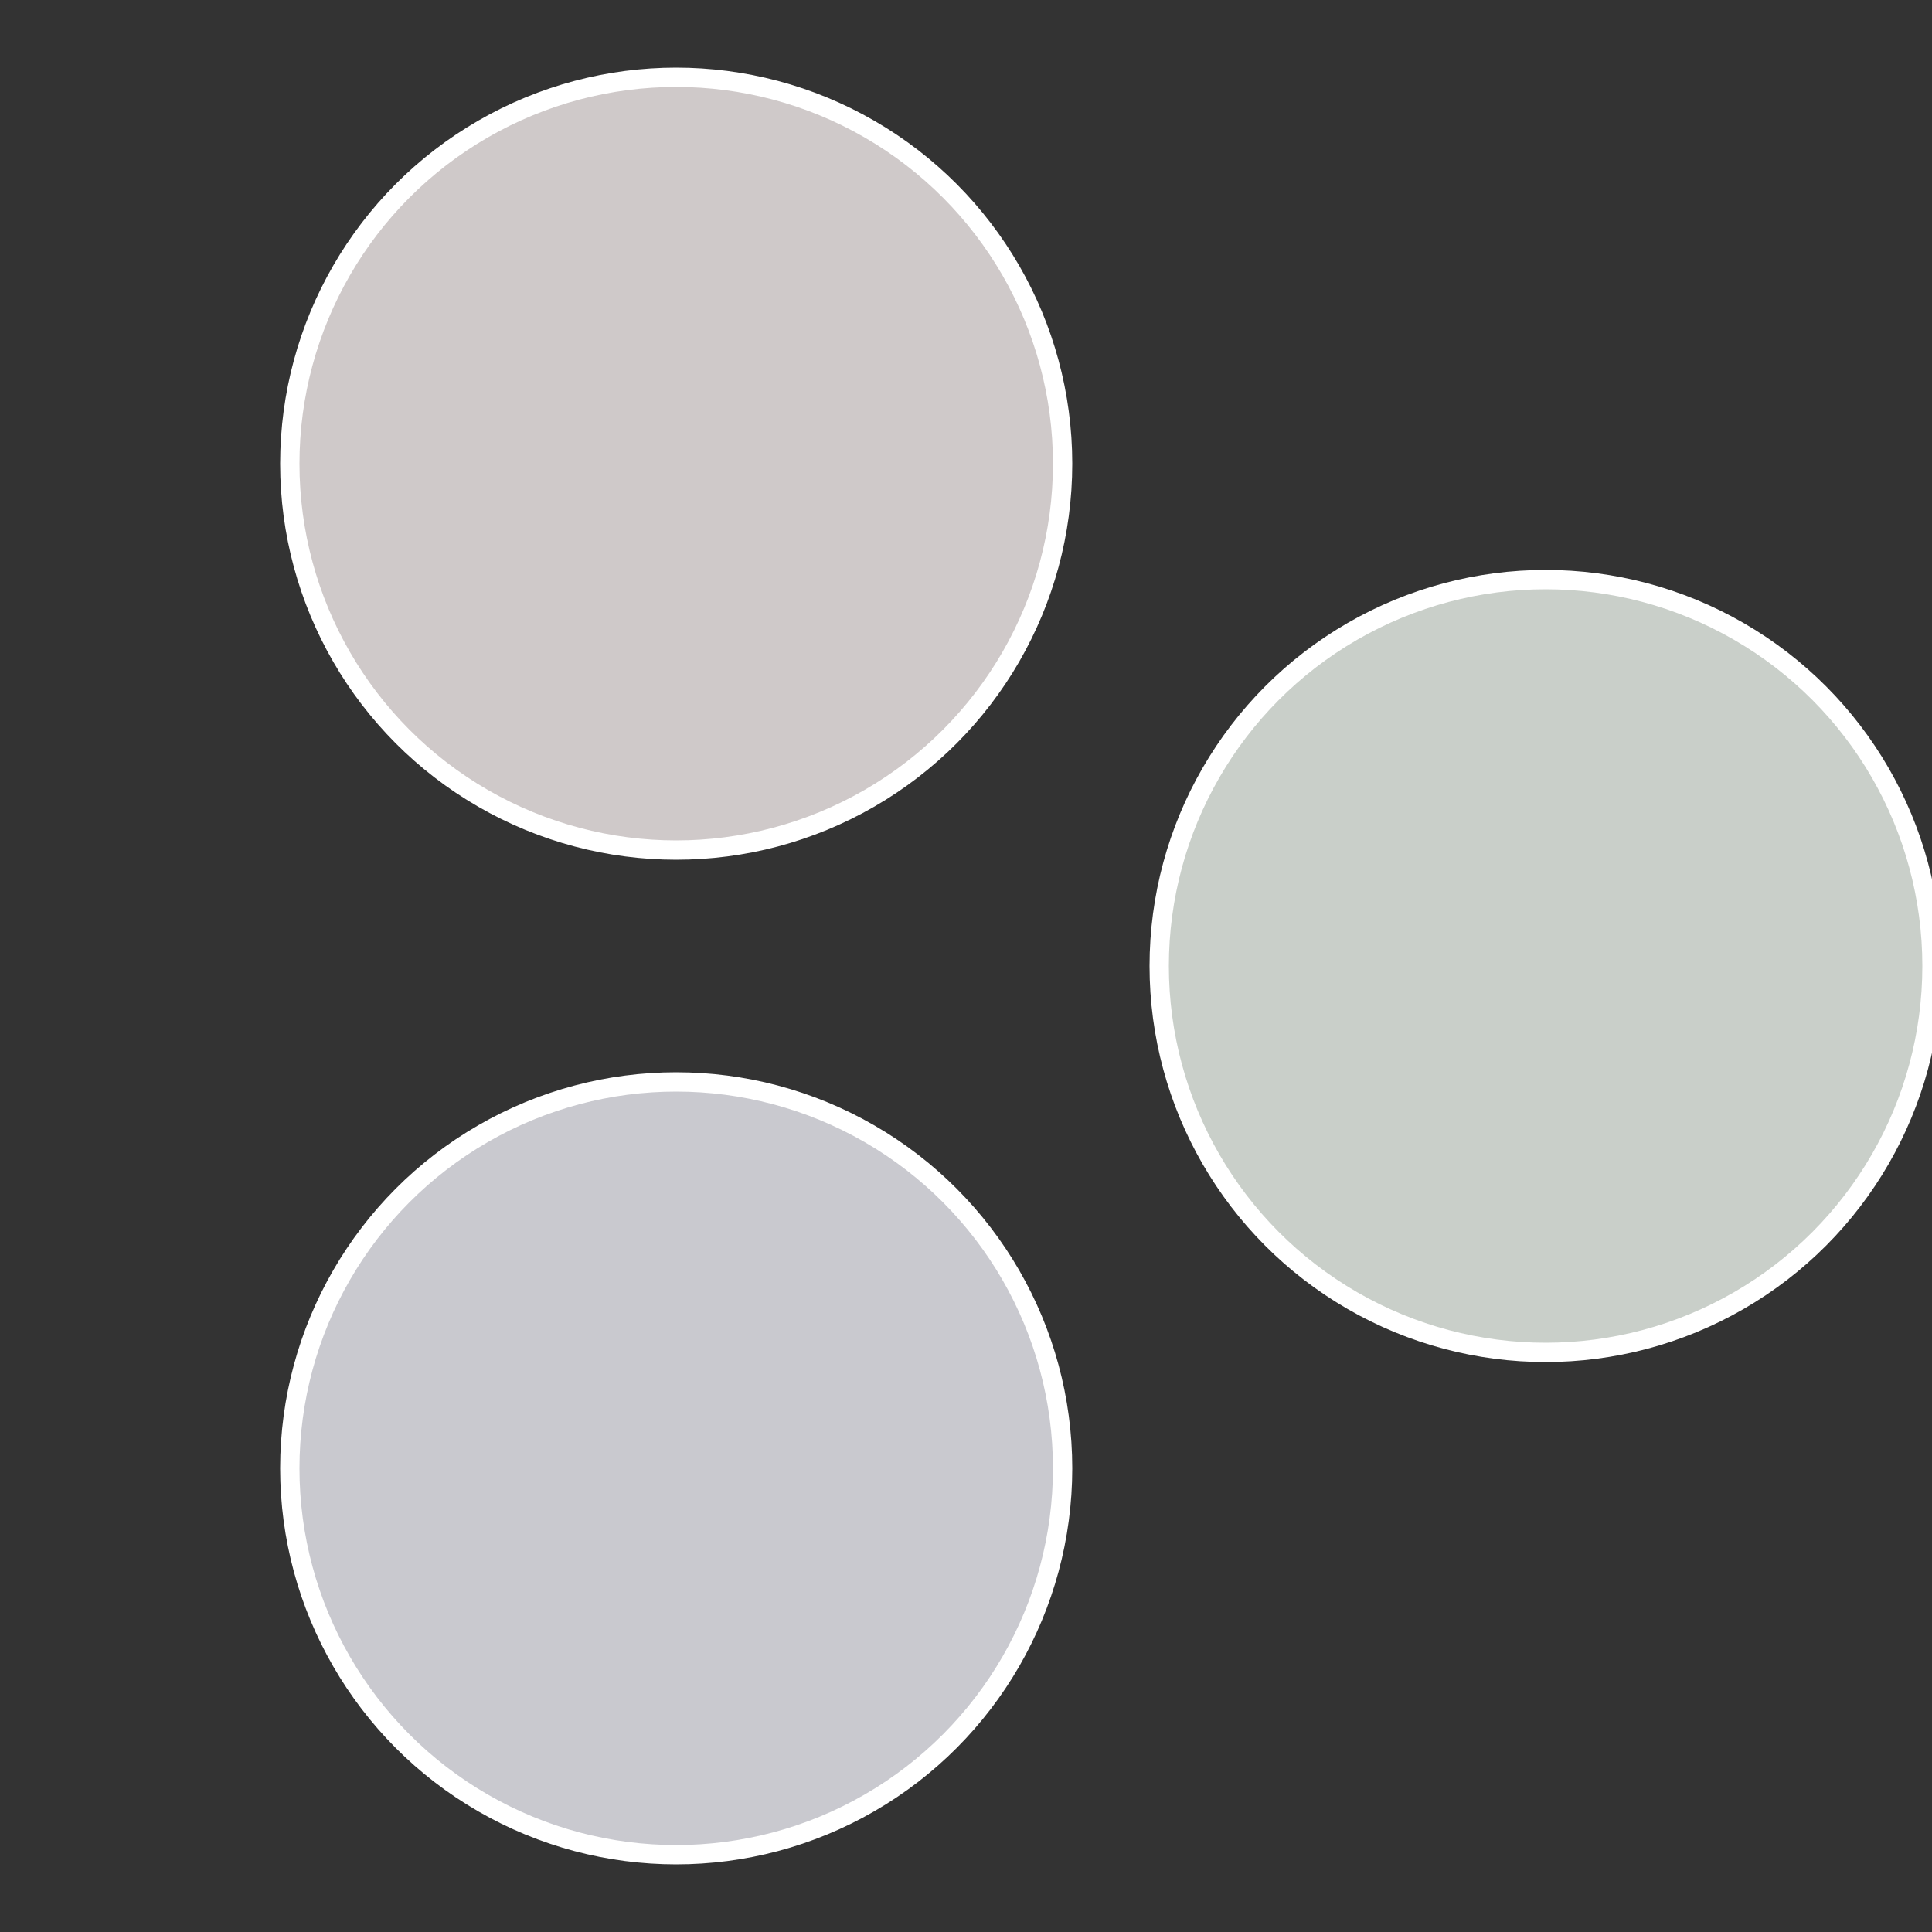
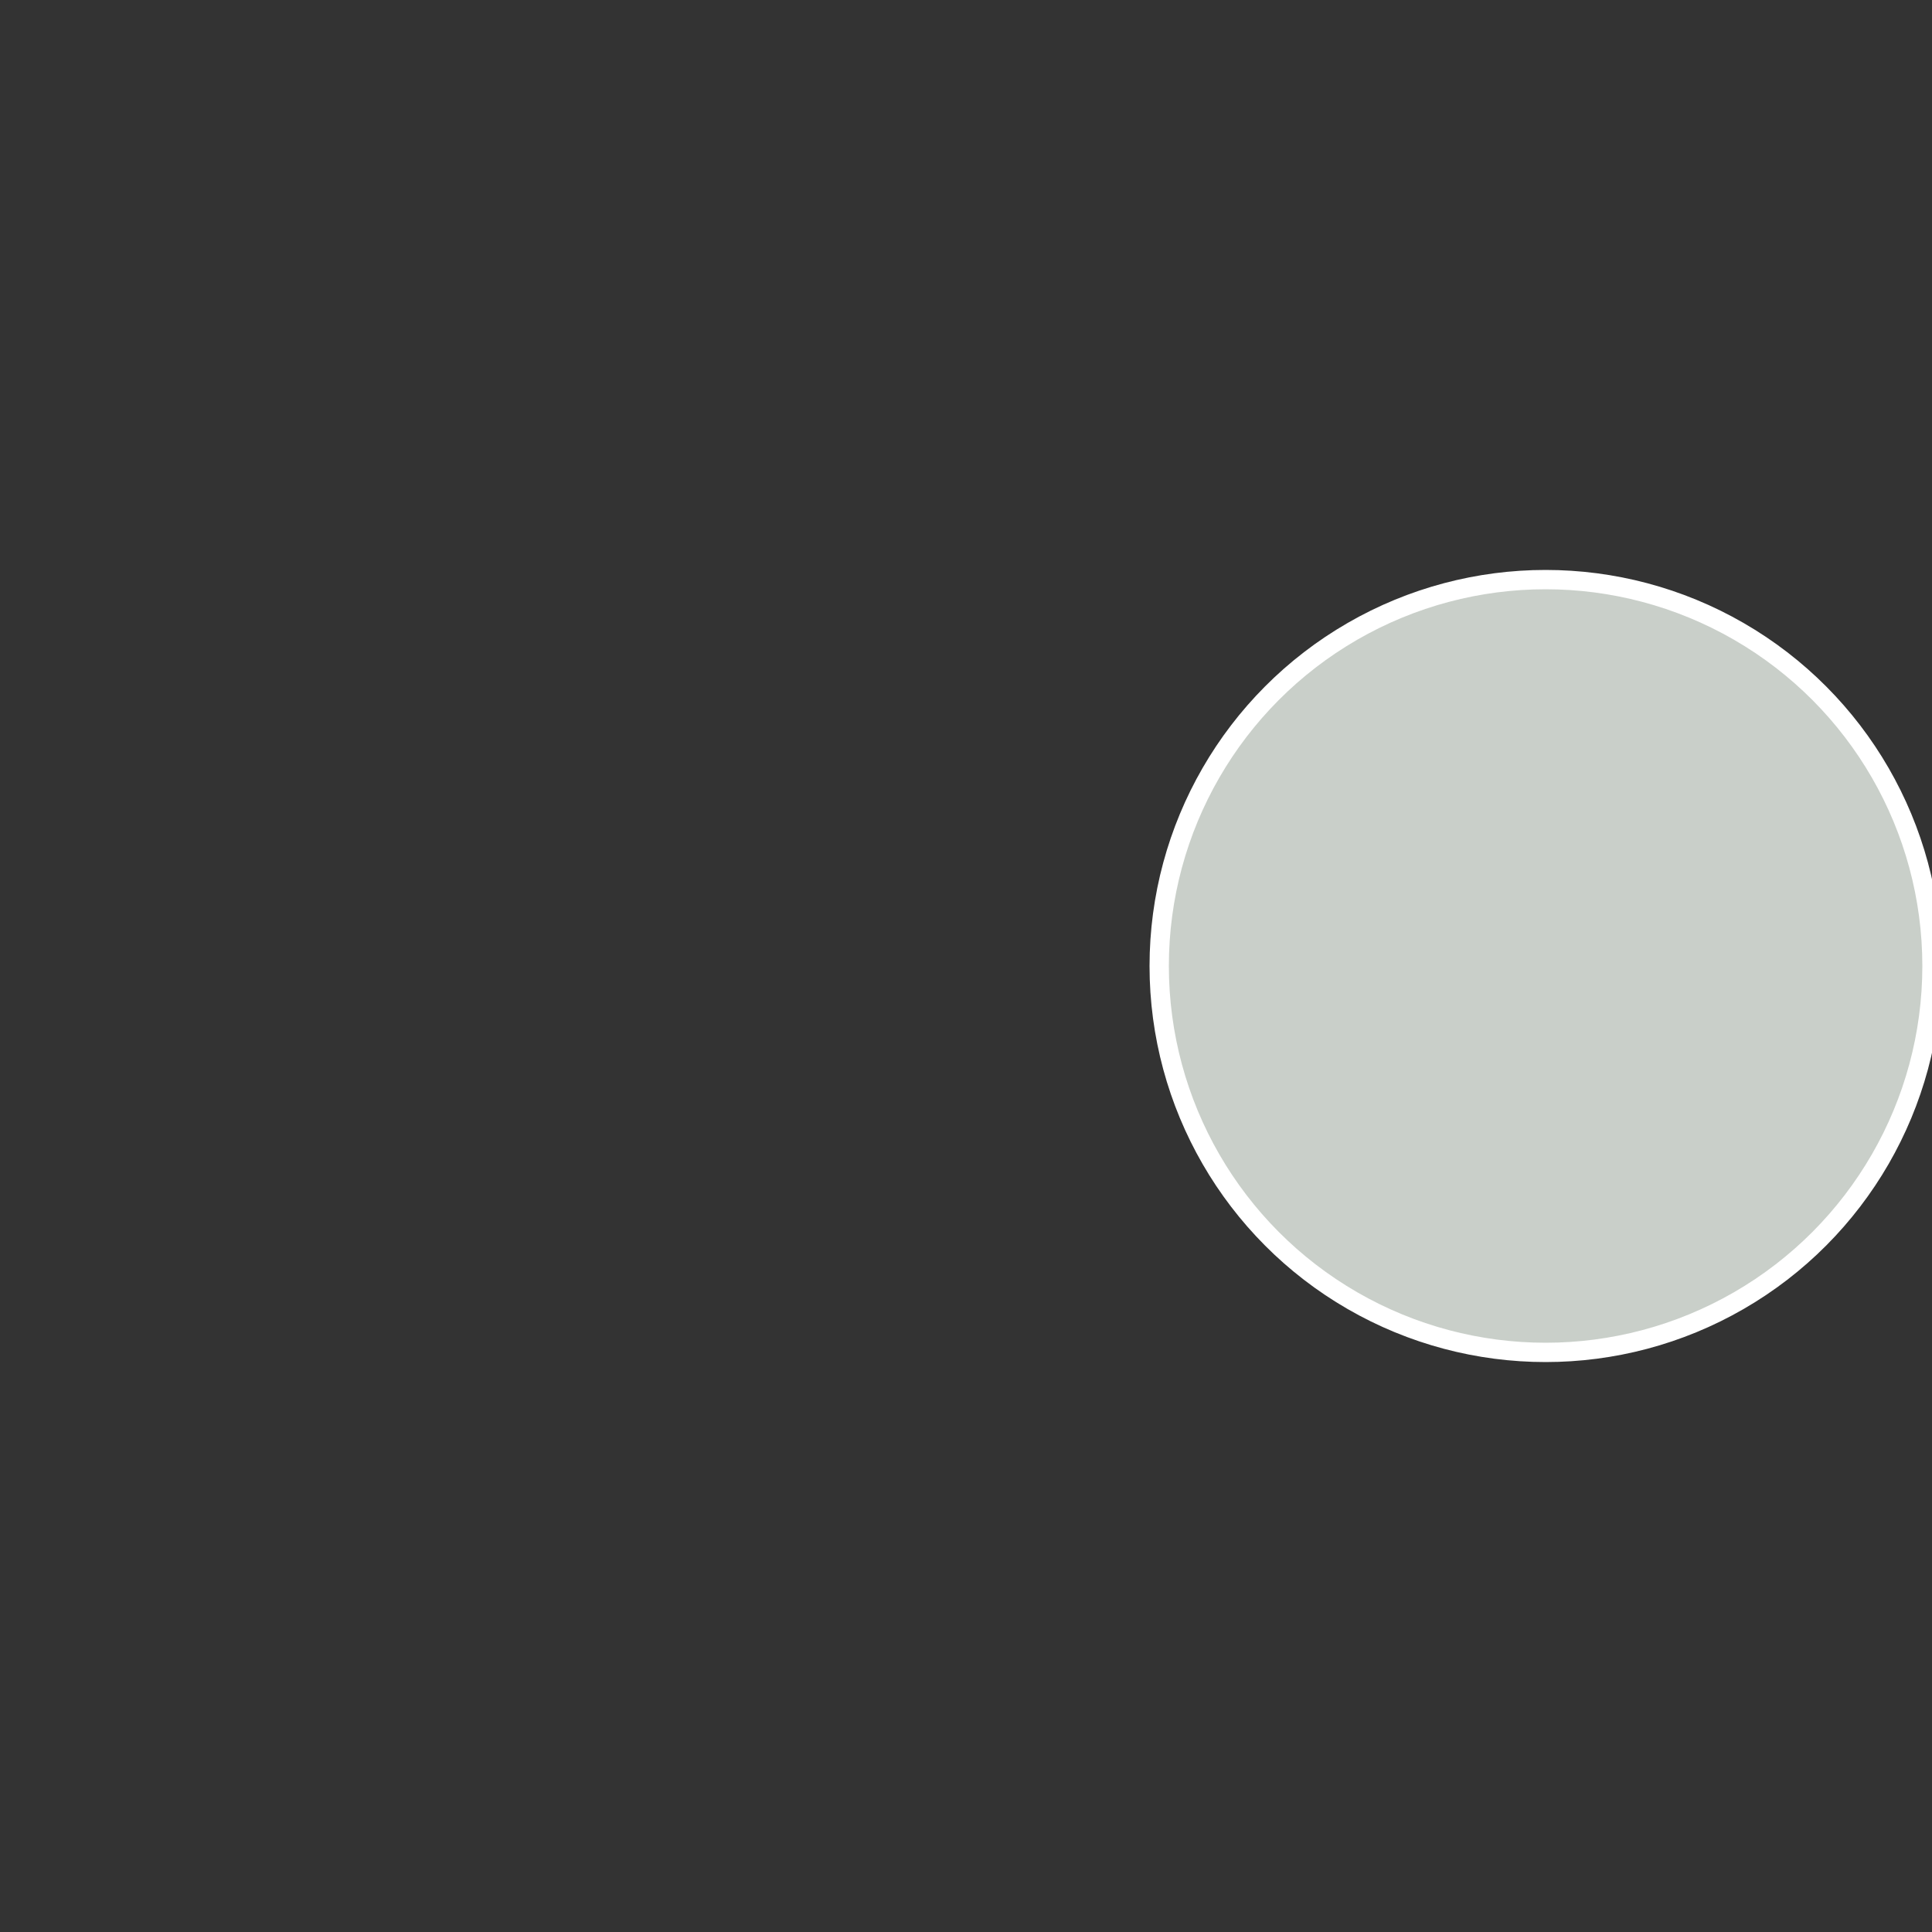
<svg xmlns="http://www.w3.org/2000/svg" width="500" height="500" viewBox="-1 -1 2 2">
  <rect x="-1" y="-1" width="2" height="2" fill="#333333" stroke="none" />
  <circle cx="0.6" cy="0" r="0.4" fill="#c9cfc9" stroke="#fff" stroke-width="1%" />
-   <circle cx="-0.3" cy="0.52" r="0.4" fill="#c9c9cf" stroke="#fff" stroke-width="1%" />
-   <circle cx="-0.3" cy="-0.52" r="0.4" fill="#cfc9c9" stroke="#fff" stroke-width="1%" />
</svg>